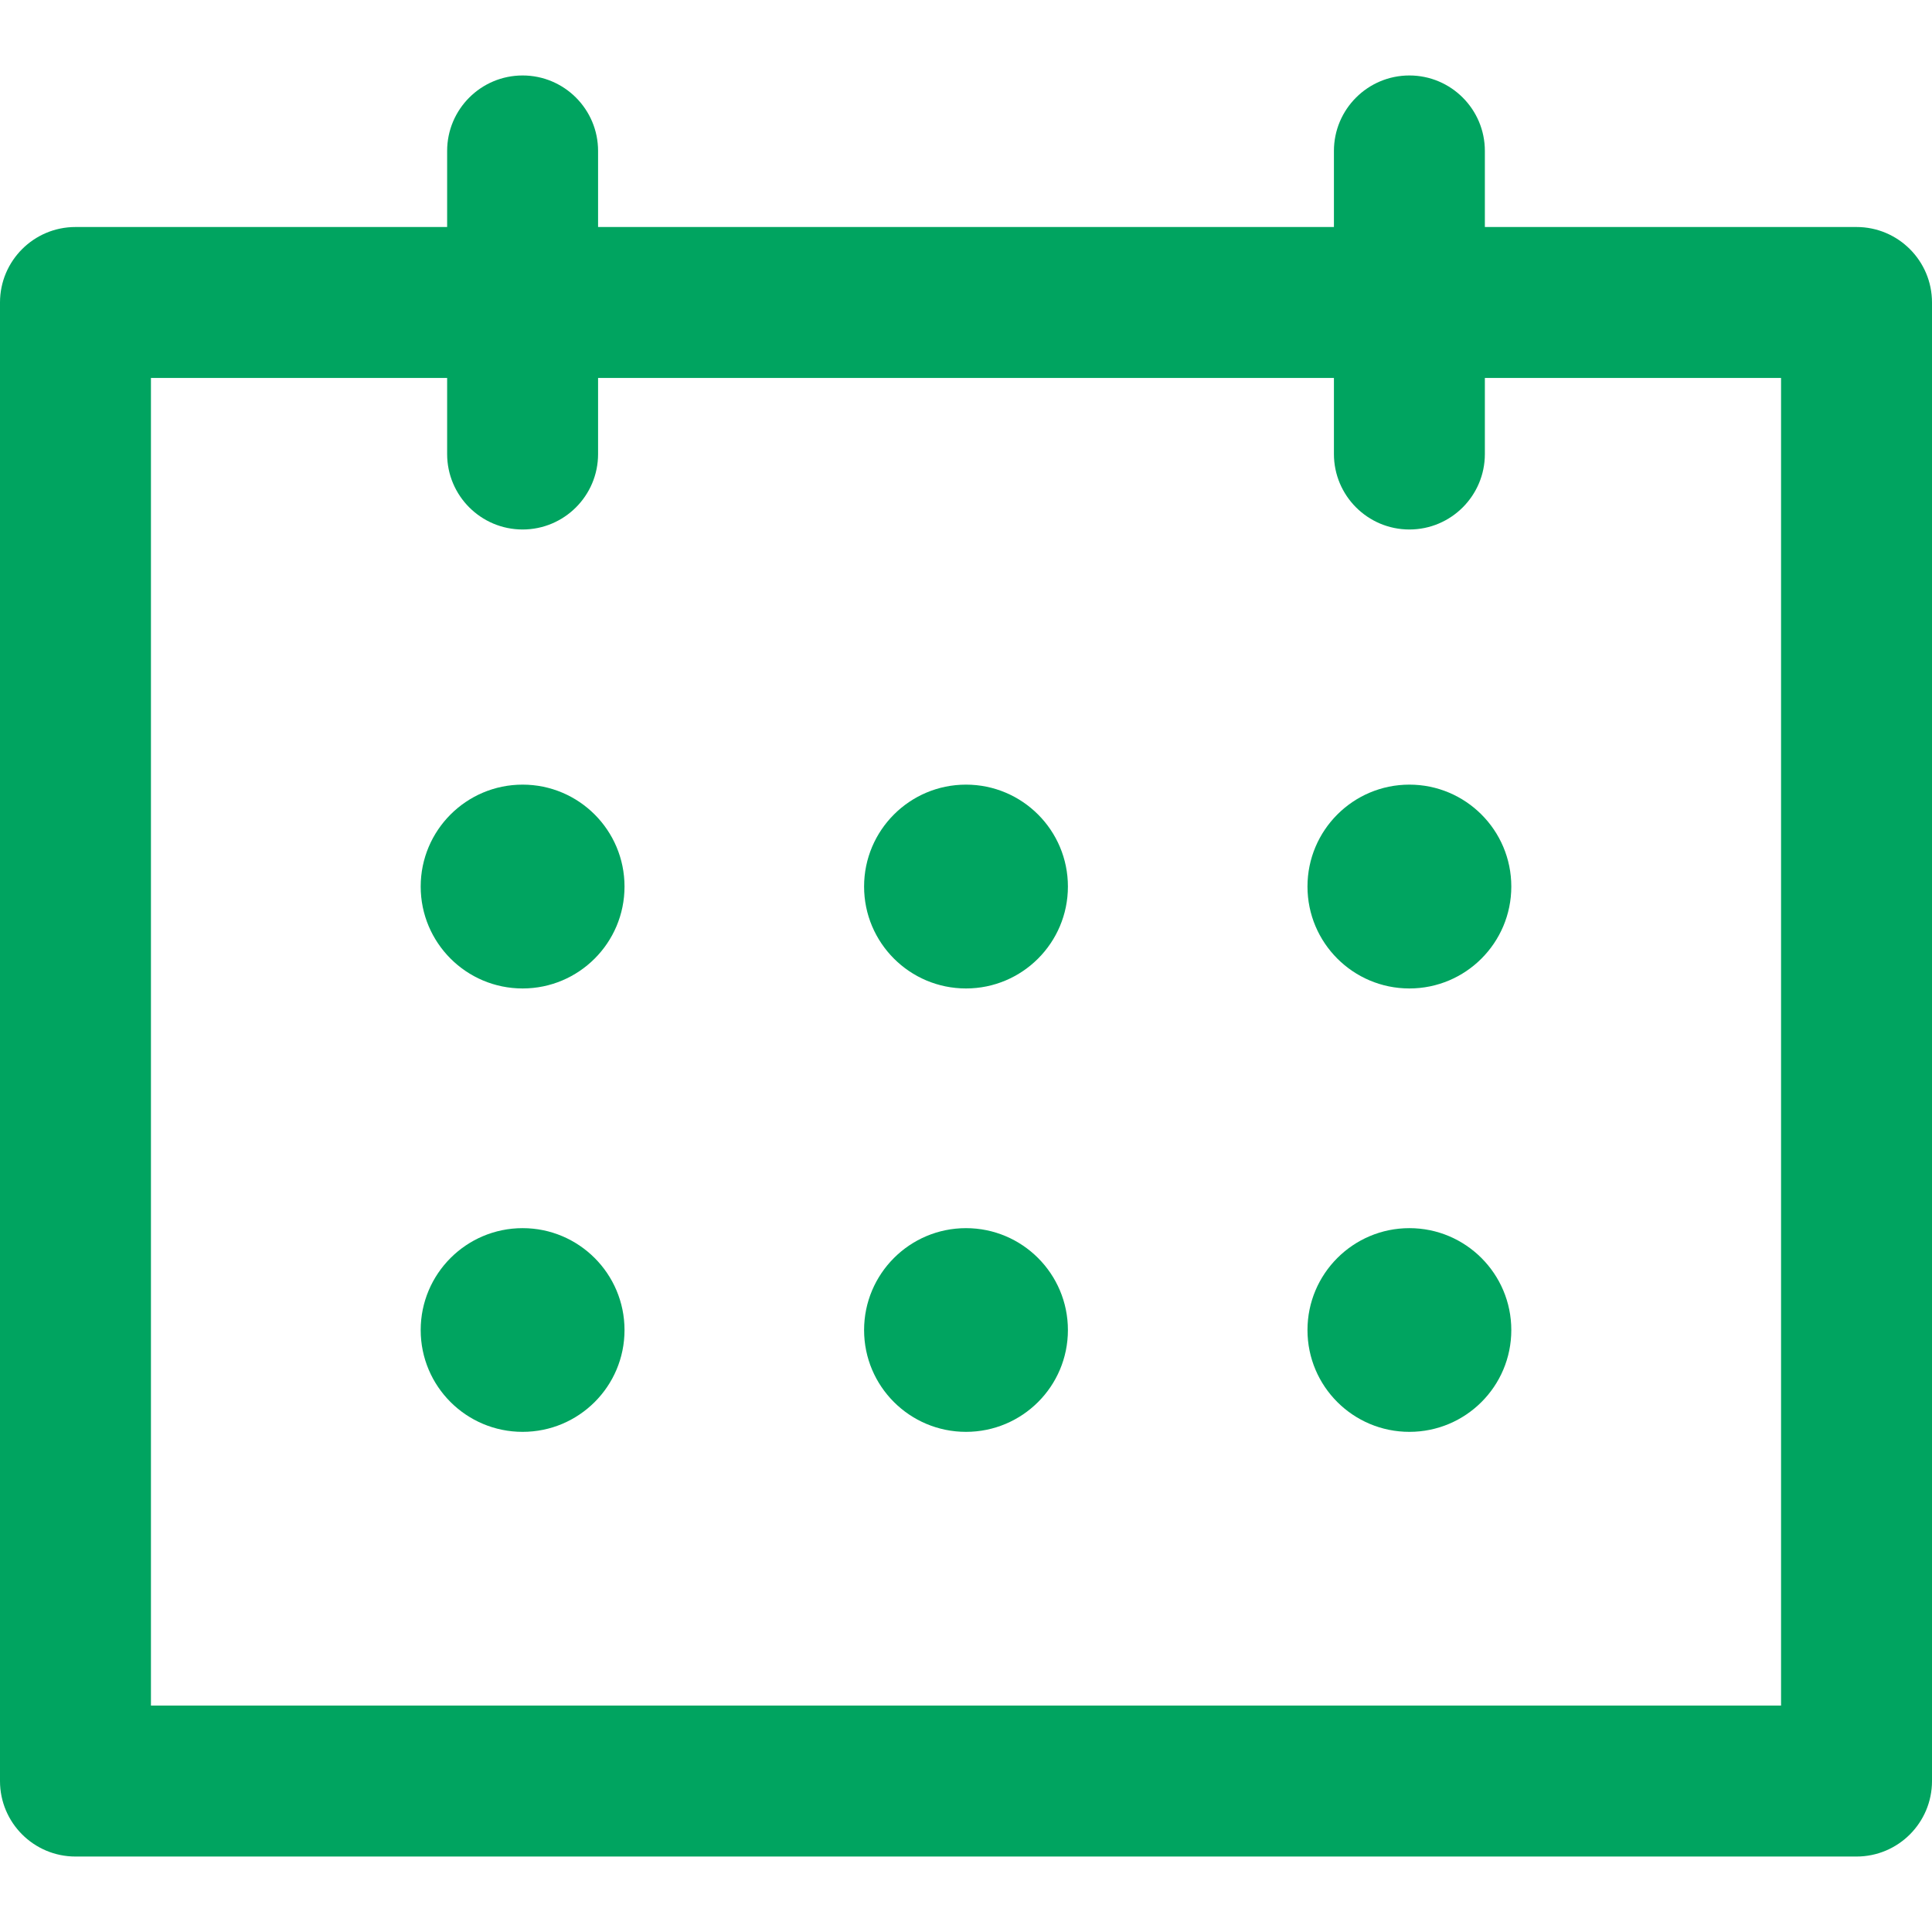
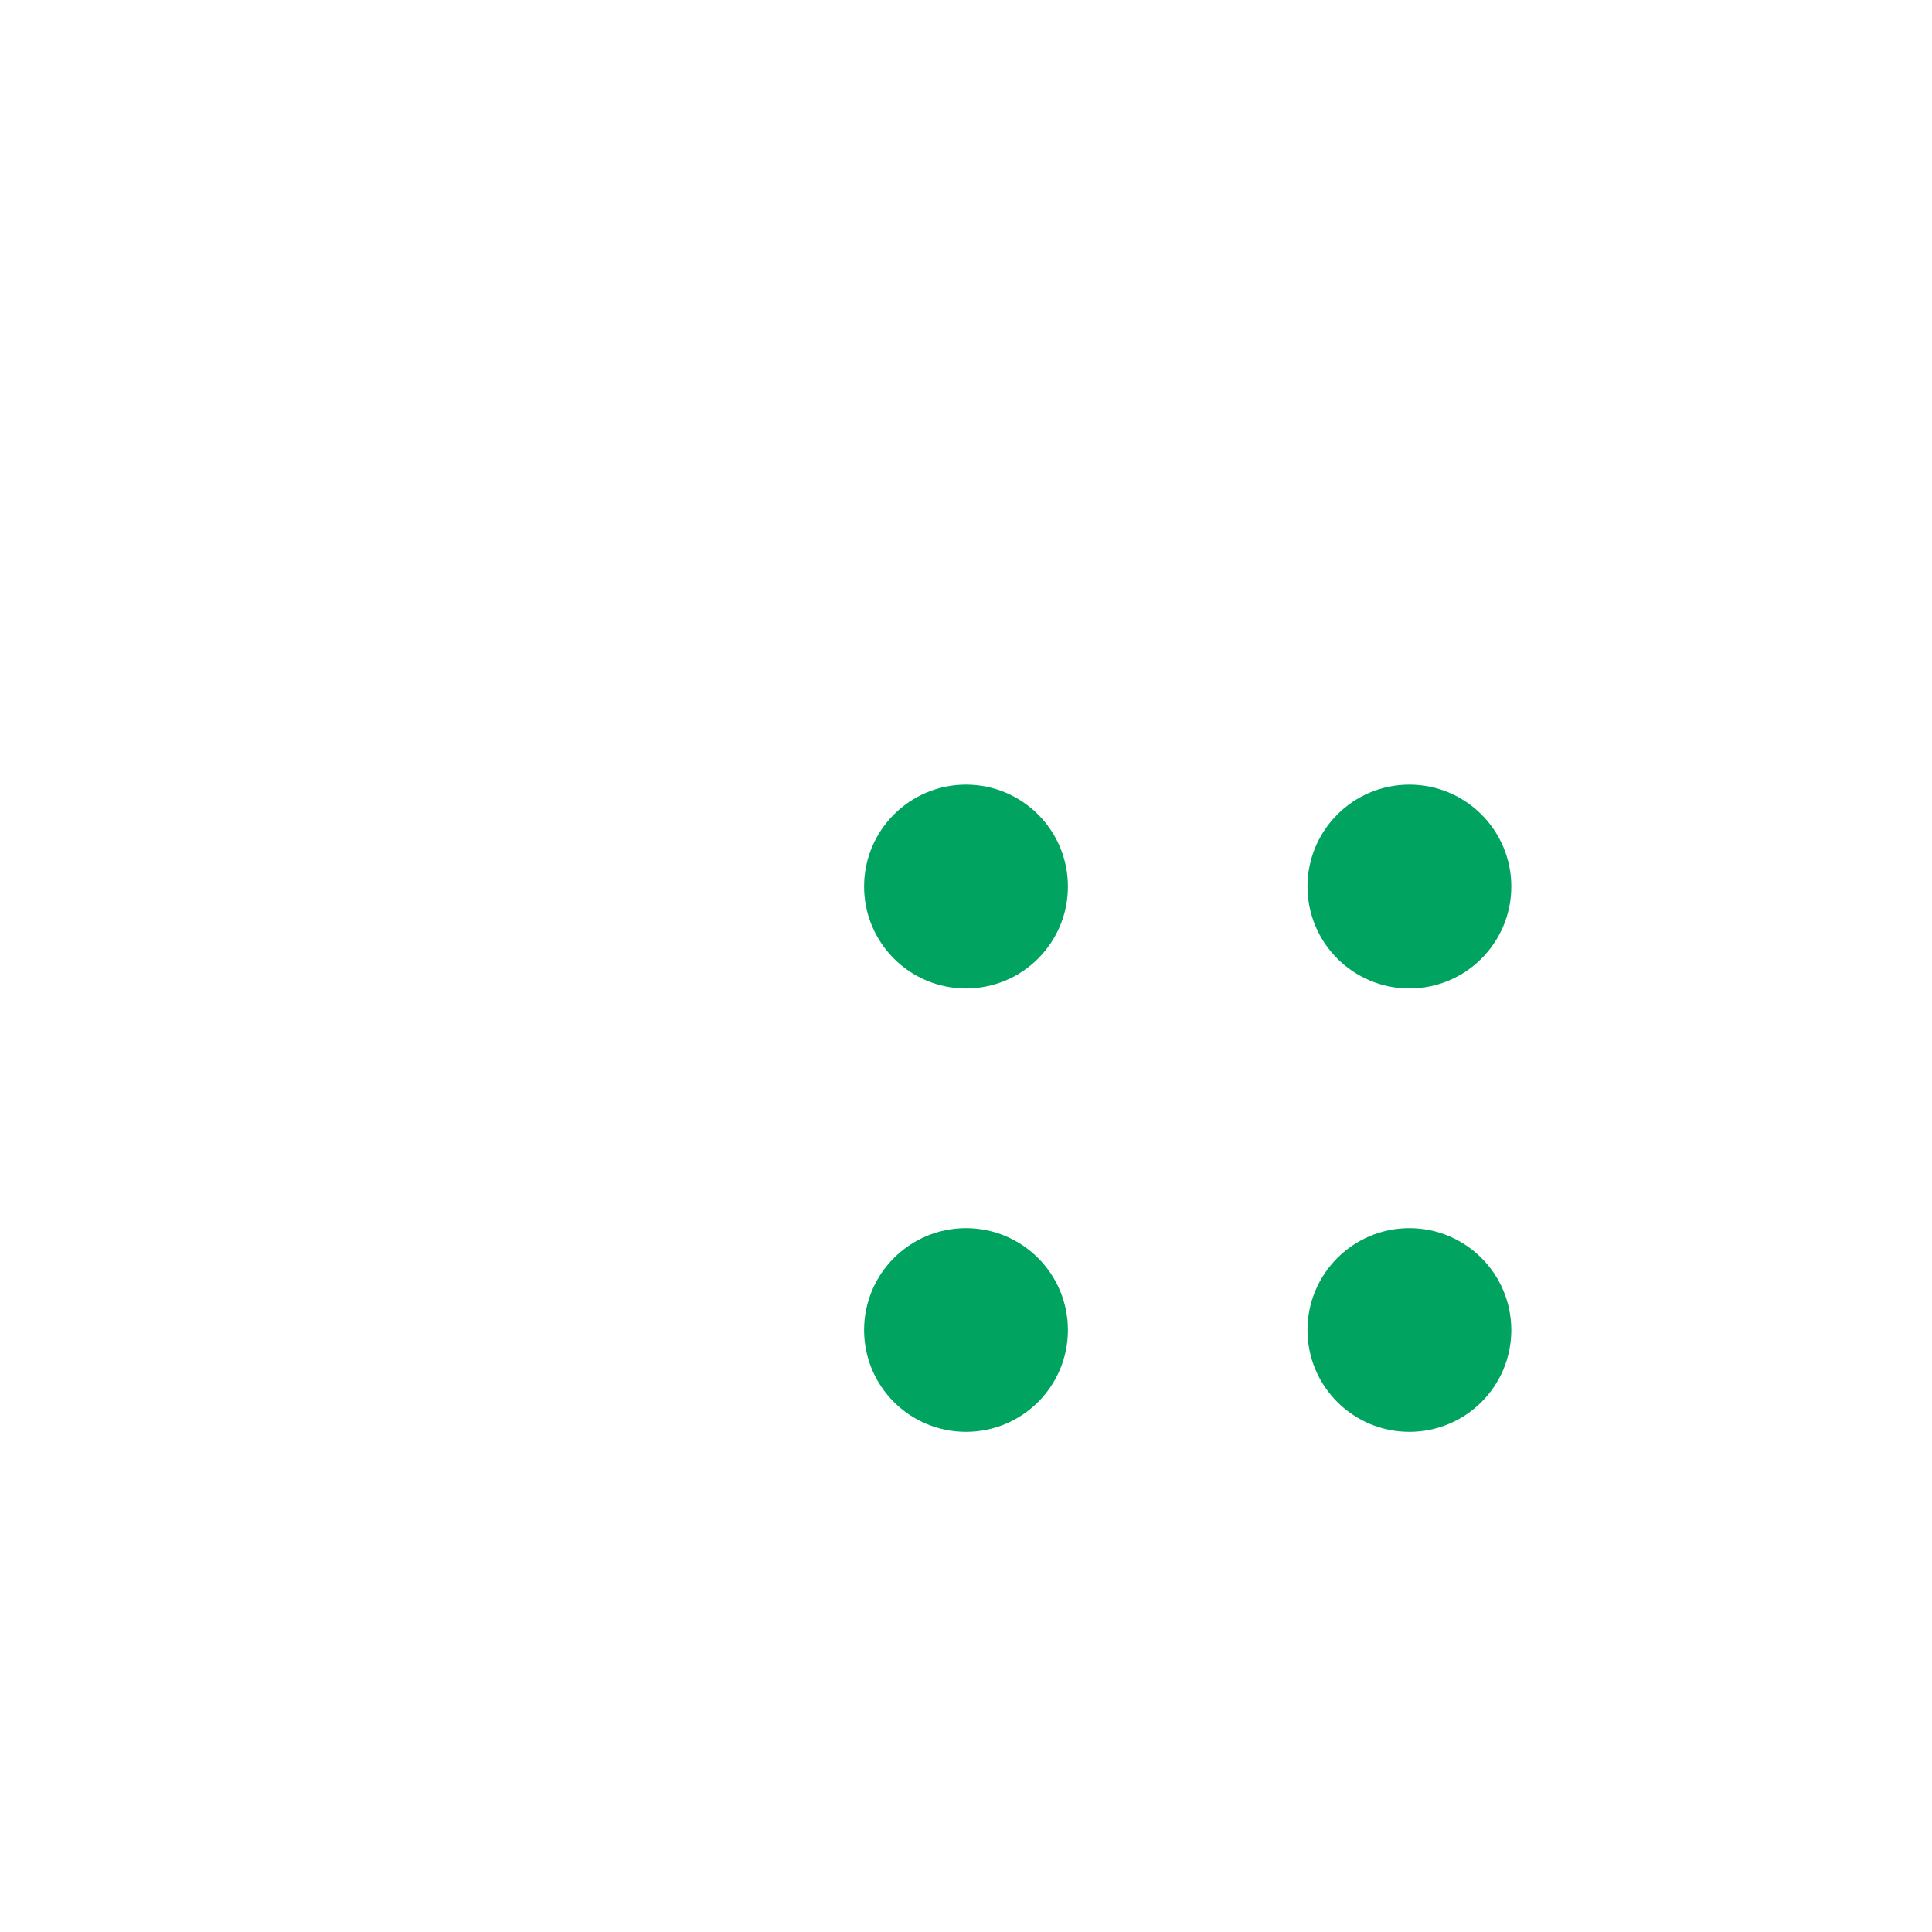
<svg xmlns="http://www.w3.org/2000/svg" width="16" height="16" viewBox="0 0 16 16" fill="none">
-   <path d="M15.375 1.88H12.297V1.25C12.297 0.905 12.017 0.625 11.672 0.625C11.327 0.625 11.047 0.905 11.047 1.25V1.88H4.953V1.25C4.953 0.905 4.673 0.625 4.328 0.625C3.983 0.625 3.703 0.905 3.703 1.25V1.88H0.625C0.28 1.88 0 2.16 0 2.505V14.75C0 15.095 0.28 15.375 0.625 15.375H15.375C15.72 15.375 16 15.095 16 14.75V2.505C16 2.16 15.72 1.88 15.375 1.88ZM14.75 14.125H1.25V3.13H3.703V3.76C3.703 4.105 3.983 4.385 4.328 4.385C4.673 4.385 4.953 4.105 4.953 3.76V3.13H11.047V3.76C11.047 4.105 11.327 4.385 11.672 4.385C12.017 4.385 12.297 4.105 12.297 3.76V3.13H14.75V14.125Z" fill="#00A460" />
  <path d="M8 8.186C8.466 8.186 8.844 7.808 8.844 7.342C8.844 6.876 8.466 6.498 8 6.498C7.534 6.498 7.156 6.876 7.156 7.342C7.156 7.808 7.534 8.186 8 8.186Z" fill="#00A460" />
  <path d="M8 11.858C8.466 11.858 8.844 11.481 8.844 11.015C8.844 10.549 8.466 10.171 8 10.171C7.534 10.171 7.156 10.549 7.156 11.015C7.156 11.481 7.534 11.858 8 11.858Z" fill="#00A460" />
-   <path d="M4.328 8.186C4.794 8.186 5.172 7.808 5.172 7.342C5.172 6.876 4.794 6.498 4.328 6.498C3.862 6.498 3.484 6.876 3.484 7.342C3.484 7.808 3.862 8.186 4.328 8.186Z" fill="#00A460" />
  <path d="M11.672 8.186C12.138 8.186 12.516 7.808 12.516 7.342C12.516 6.876 12.138 6.498 11.672 6.498C11.206 6.498 10.828 6.876 10.828 7.342C10.828 7.808 11.206 8.186 11.672 8.186Z" fill="#00A460" />
-   <path d="M4.328 11.858C4.794 11.858 5.172 11.481 5.172 11.015C5.172 10.549 4.794 10.171 4.328 10.171C3.862 10.171 3.484 10.549 3.484 11.015C3.484 11.481 3.862 11.858 4.328 11.858Z" fill="#00A460" />
  <path d="M11.672 11.858C12.138 11.858 12.516 11.481 12.516 11.015C12.516 10.549 12.138 10.171 11.672 10.171C11.206 10.171 10.828 10.549 10.828 11.015C10.828 11.481 11.206 11.858 11.672 11.858Z" fill="#00A460" />
</svg>